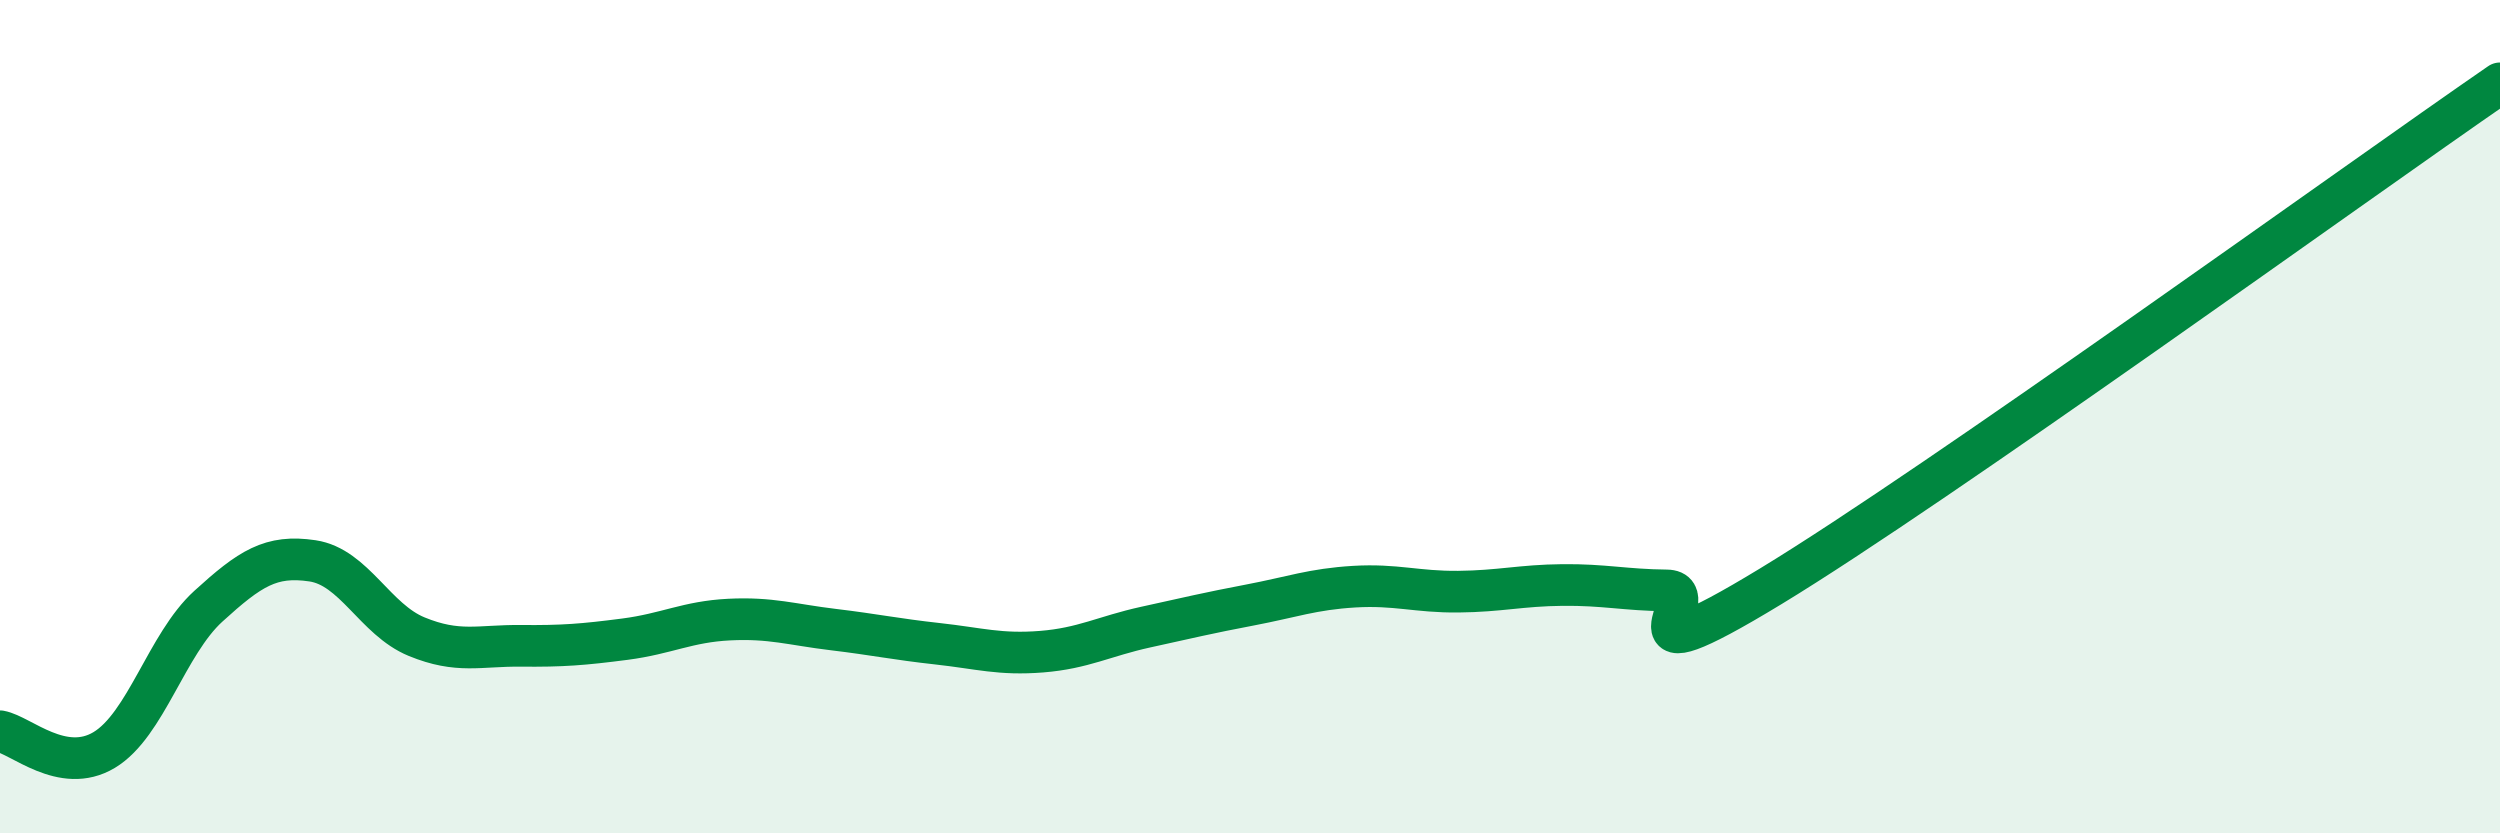
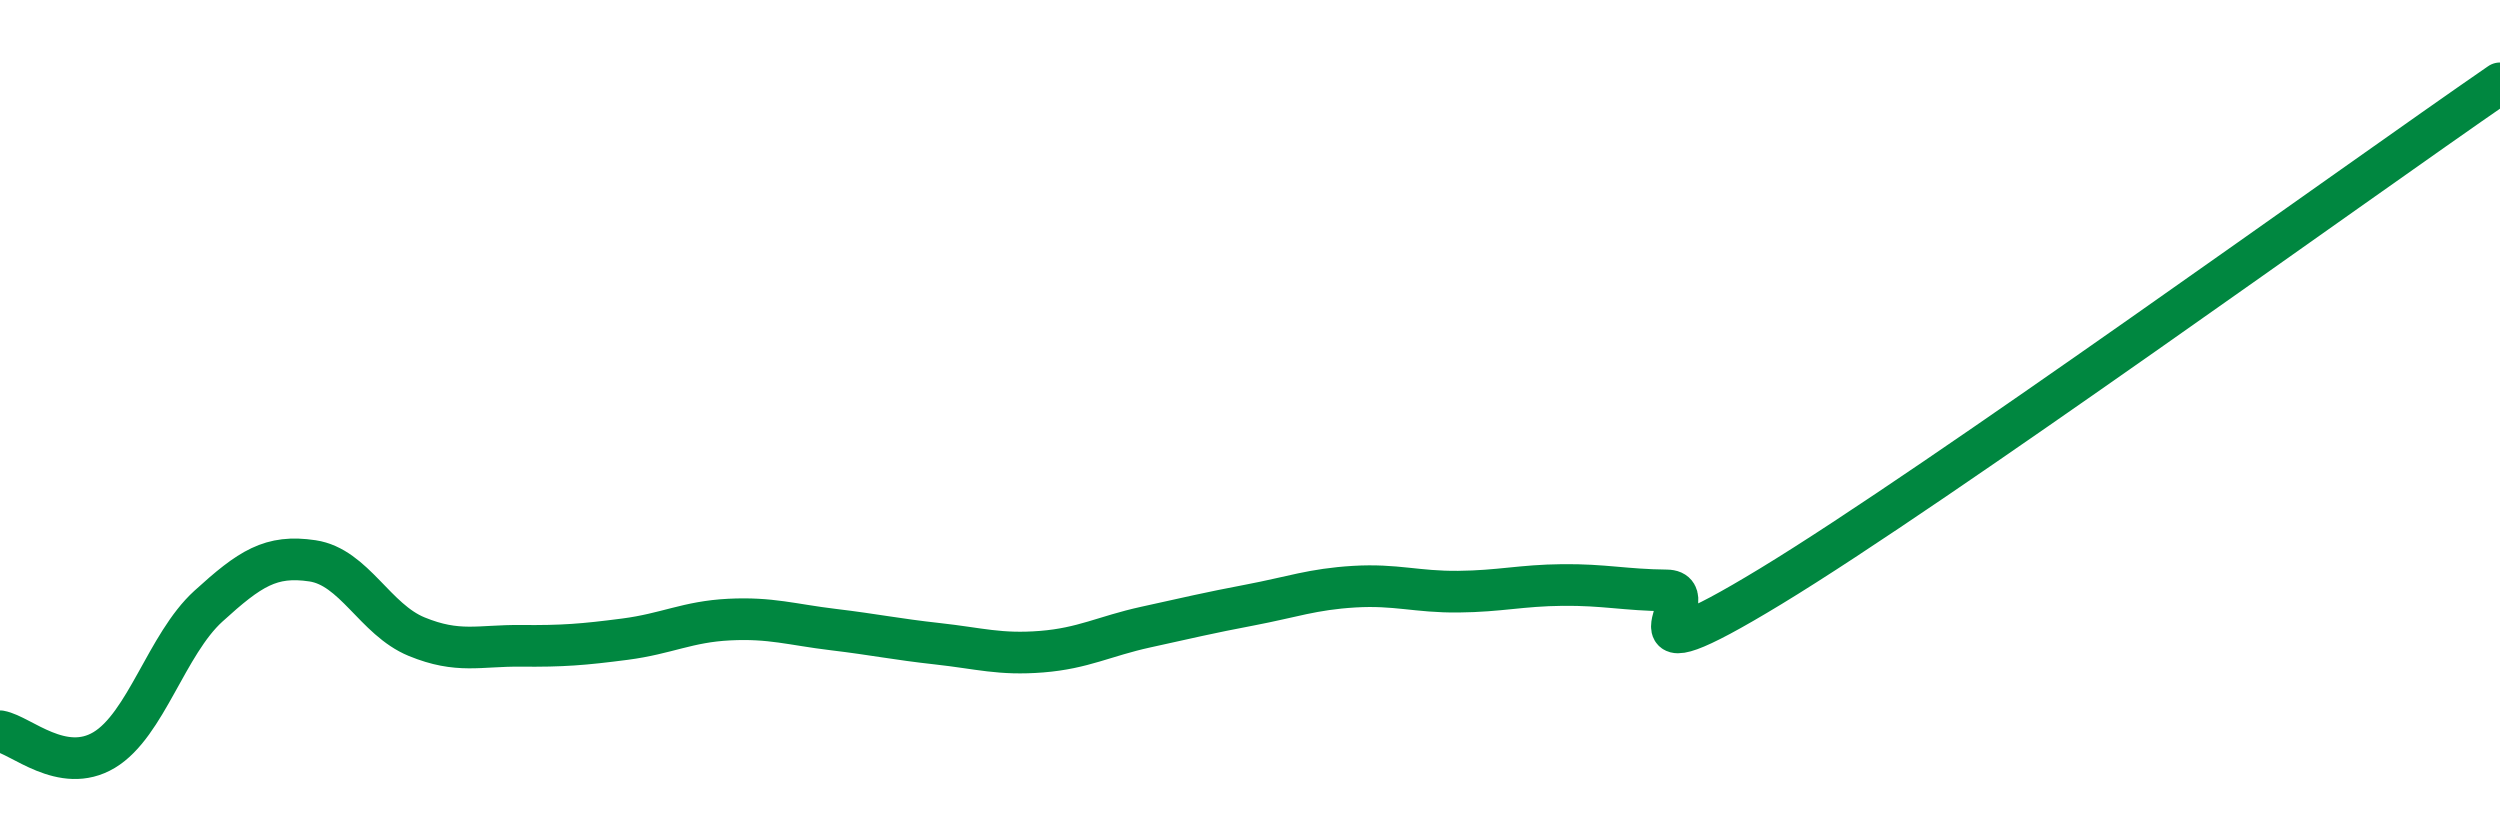
<svg xmlns="http://www.w3.org/2000/svg" width="60" height="20" viewBox="0 0 60 20">
-   <path d="M 0,17.55 C 0.5,17.64 1.5,18.6 2.5,18 C 3.5,17.4 4,15.46 5,14.55 C 6,13.64 6.5,13.31 7.5,13.46 C 8.5,13.61 9,14.87 10,15.28 C 11,15.69 11.5,15.49 12.5,15.5 C 13.5,15.51 14,15.47 15,15.34 C 16,15.21 16.5,14.92 17.5,14.87 C 18.5,14.82 19,14.99 20,15.11 C 21,15.23 21.5,15.34 22.5,15.45 C 23.5,15.56 24,15.72 25,15.64 C 26,15.56 26.5,15.27 27.5,15.05 C 28.5,14.83 29,14.71 30,14.52 C 31,14.33 31.5,14.14 32.5,14.08 C 33.5,14.02 34,14.21 35,14.2 C 36,14.19 36.5,14.05 37.5,14.04 C 38.5,14.03 39,14.16 40,14.17 C 41,14.18 38.5,16.5 42.5,14.07 C 46.5,11.64 56.5,4.41 60,2L60 20L0 20Z" fill="#008740" opacity="0.1" stroke-linecap="round" stroke-linejoin="round" />
  <path d="M 0,17.55 C 0.5,17.64 1.5,18.6 2.5,18 C 3.5,17.4 4,15.46 5,14.55 C 6,13.64 6.5,13.31 7.5,13.46 C 8.5,13.61 9,14.87 10,15.28 C 11,15.69 11.5,15.49 12.5,15.5 C 13.5,15.51 14,15.47 15,15.34 C 16,15.21 16.5,14.92 17.5,14.87 C 18.5,14.82 19,14.99 20,15.11 C 21,15.23 21.5,15.34 22.5,15.45 C 23.5,15.56 24,15.72 25,15.64 C 26,15.56 26.5,15.27 27.5,15.05 C 28.5,14.83 29,14.71 30,14.52 C 31,14.33 31.5,14.14 32.5,14.08 C 33.5,14.02 34,14.21 35,14.2 C 36,14.19 36.5,14.05 37.5,14.04 C 38.5,14.03 39,14.16 40,14.17 C 41,14.18 38.5,16.5 42.5,14.07 C 46.5,11.64 56.5,4.41 60,2" stroke="#008740" stroke-width="1" fill="none" stroke-linecap="round" stroke-linejoin="round" />
</svg>